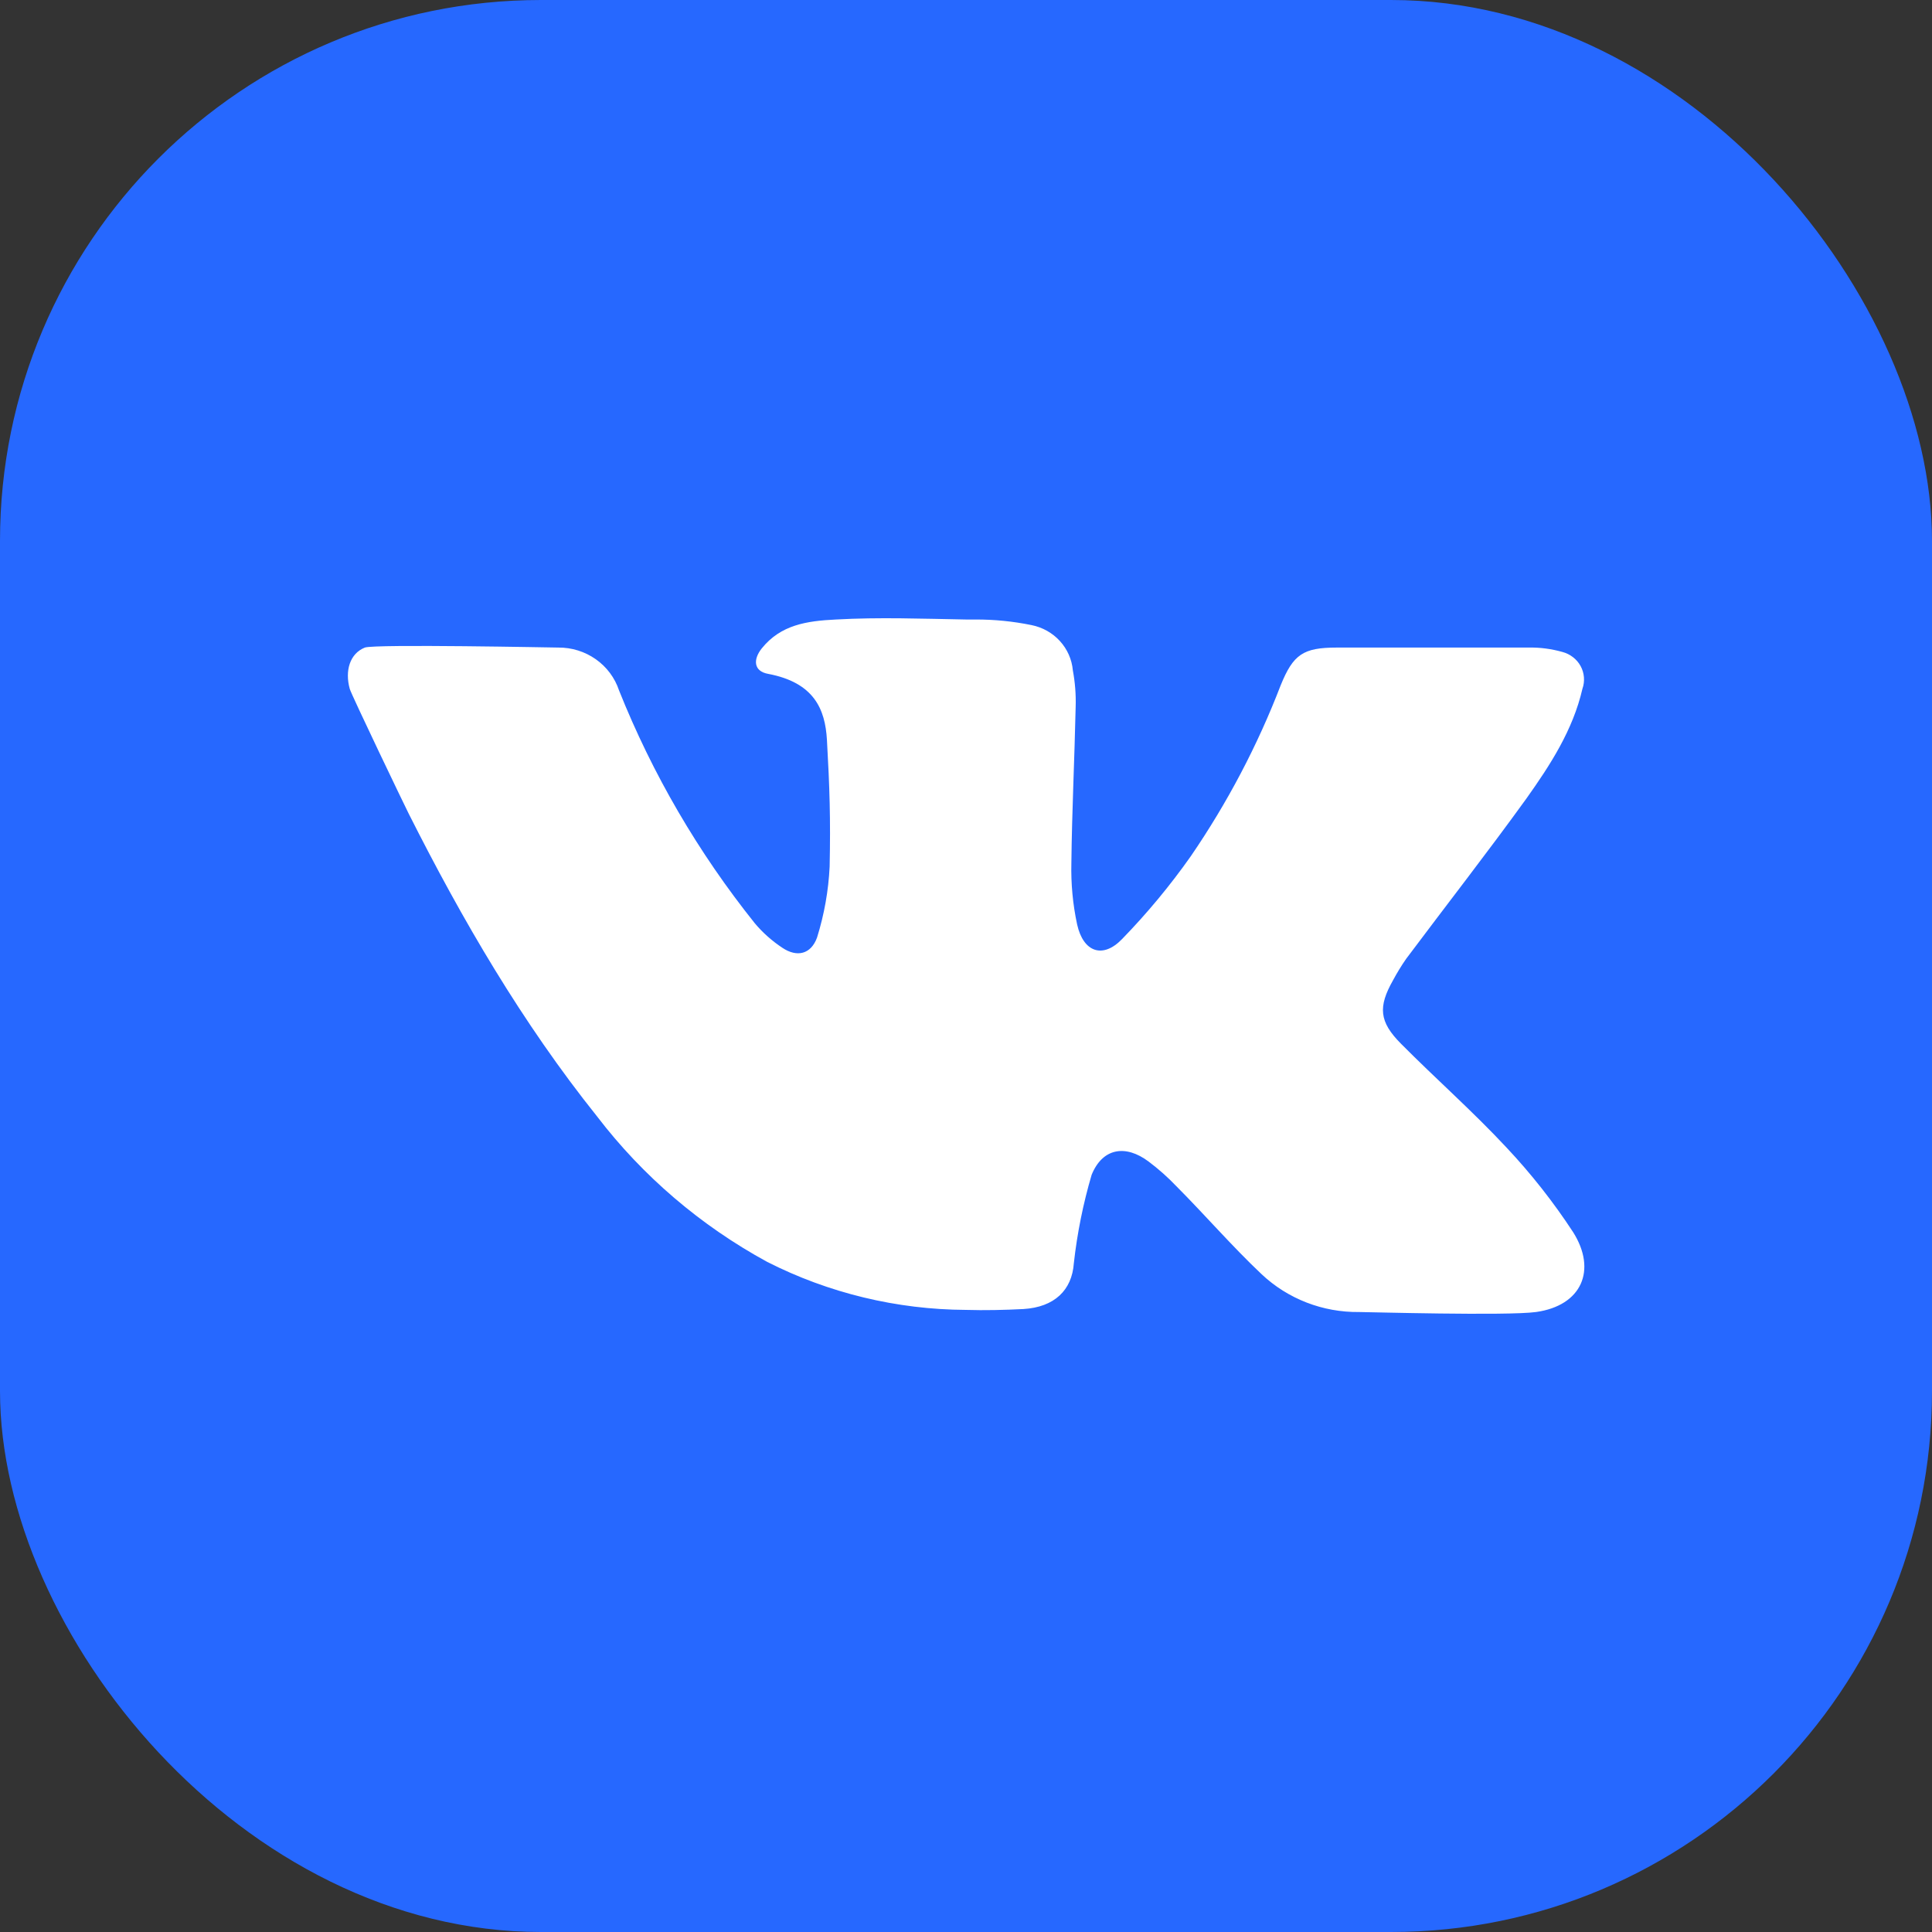
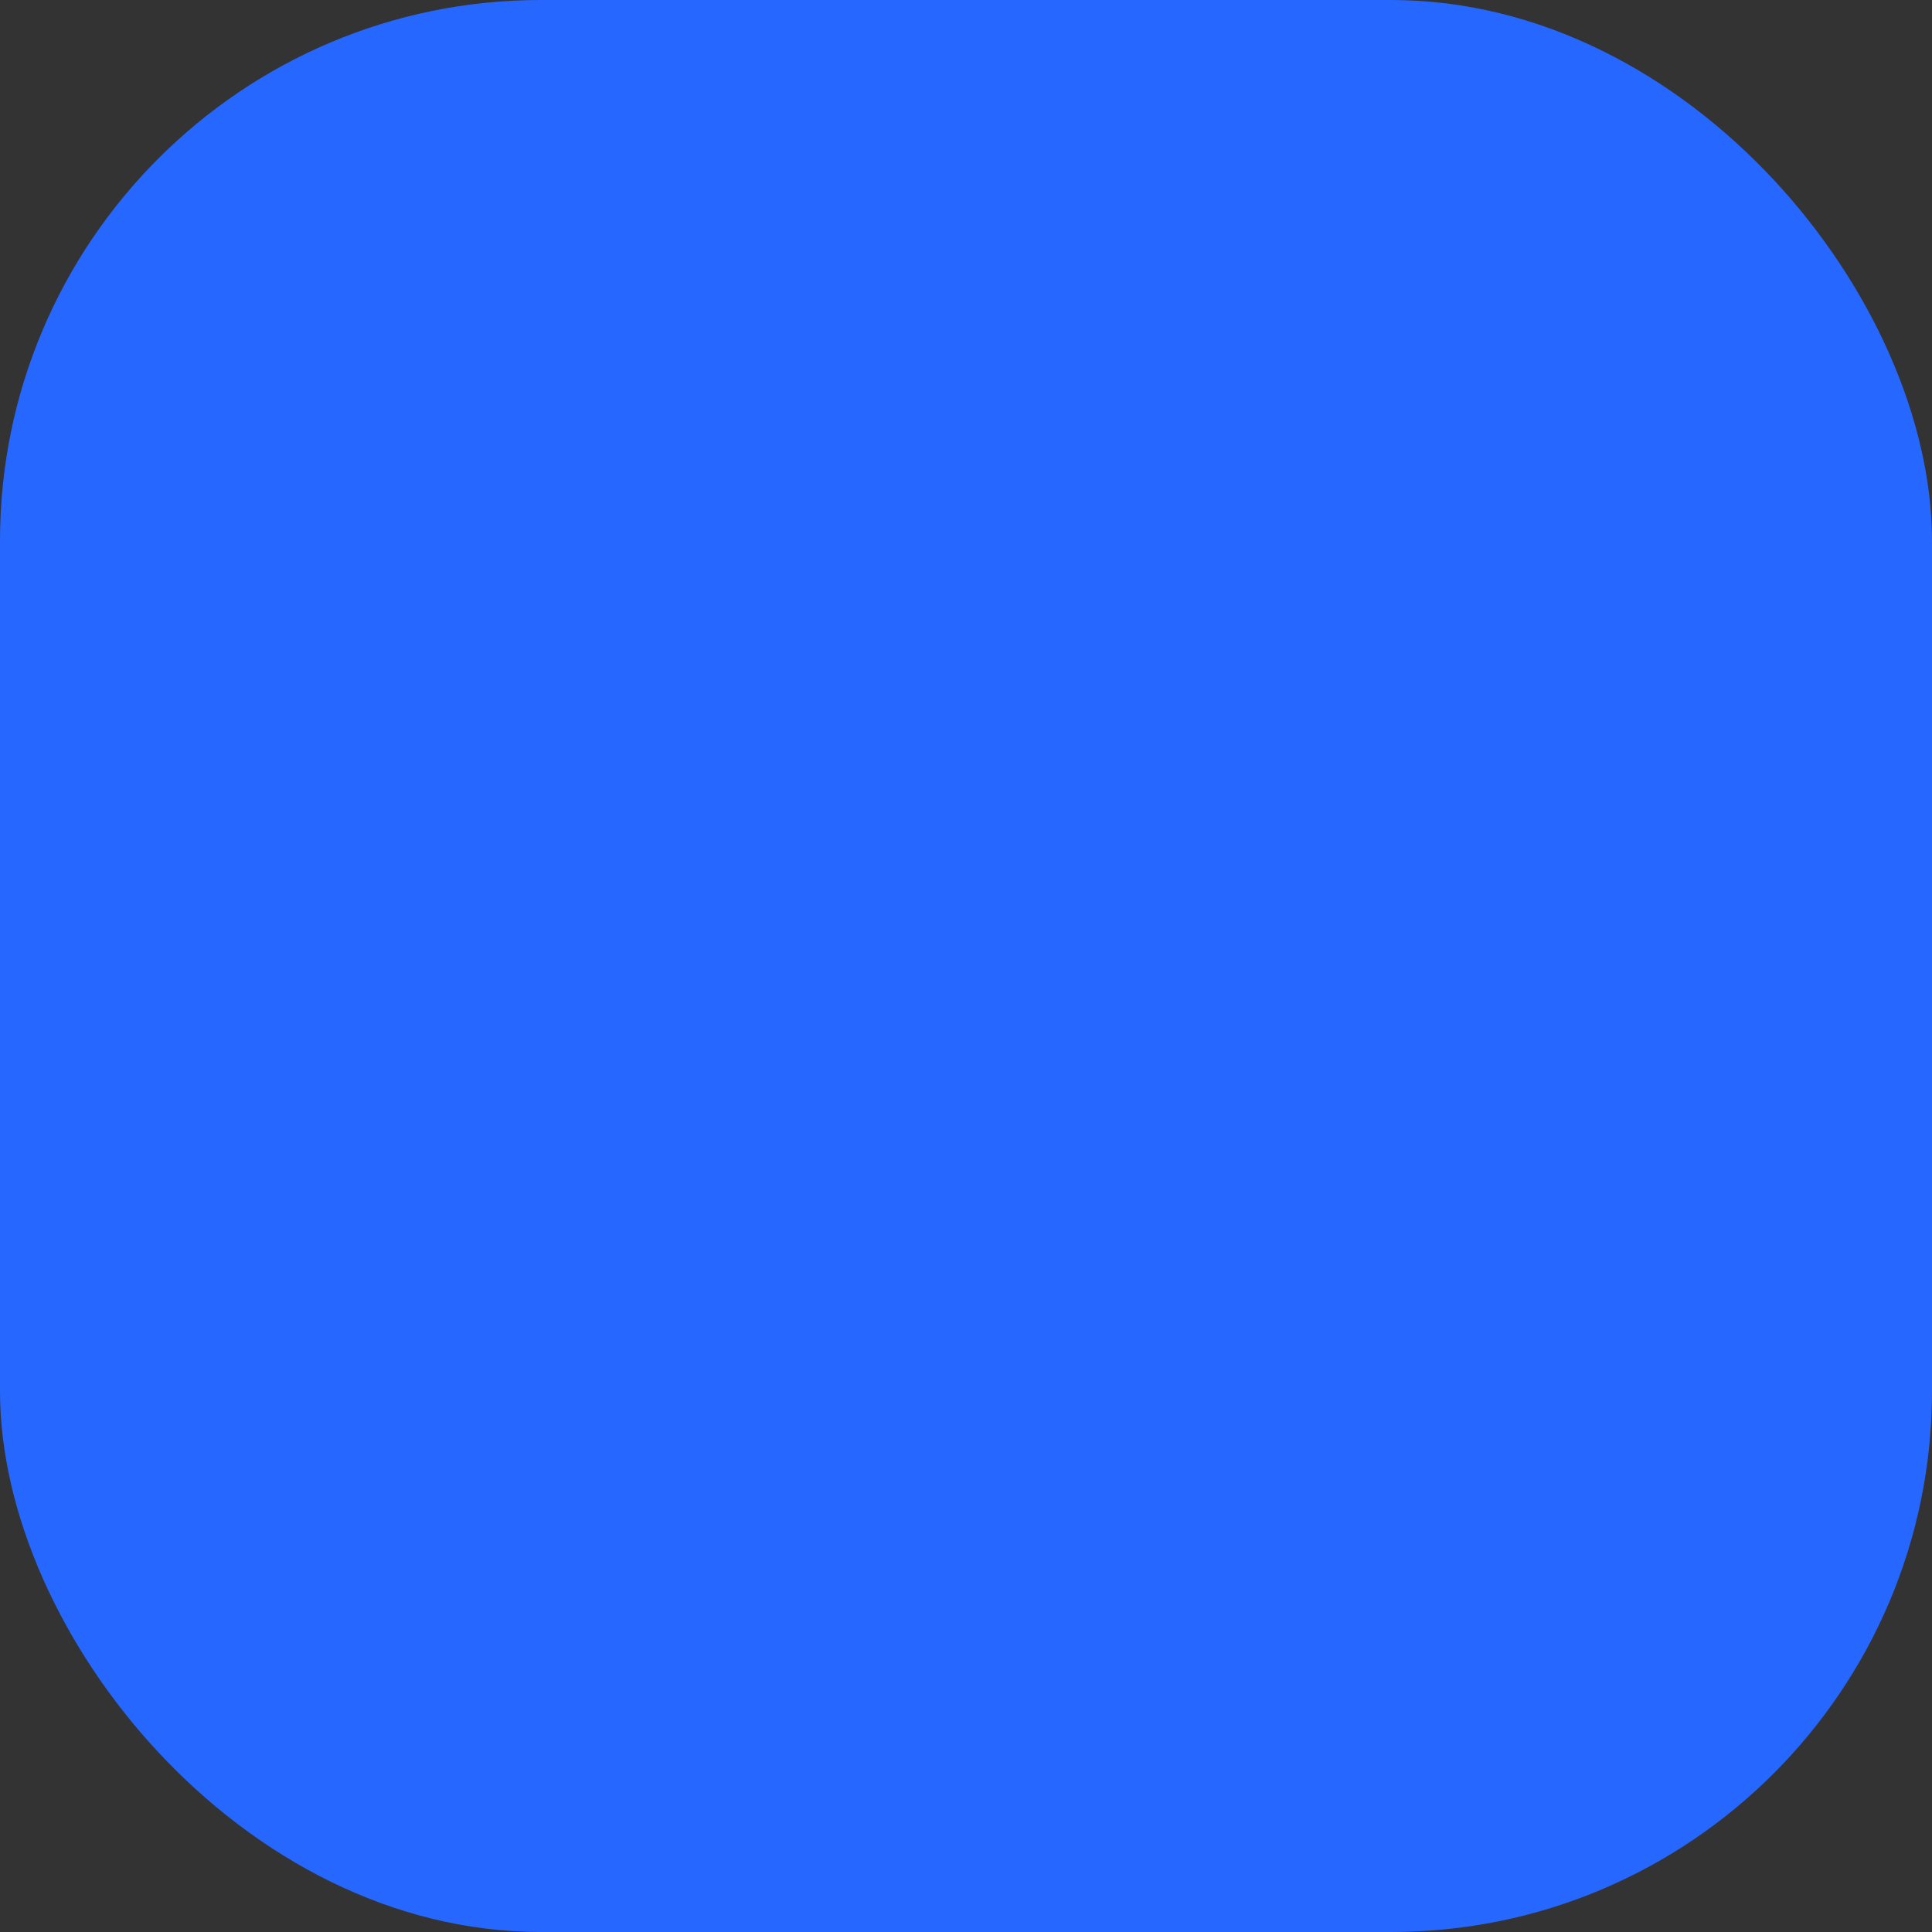
<svg xmlns="http://www.w3.org/2000/svg" width="50" height="50" viewBox="0 0 50 50" fill="none">
  <rect x="0" y="0" width="50" height="50" fill="#333333" stroke="none" />
  <rect width="50" height="50" rx="14" fill="#2668FF" />
-   <path d="M39.752 33.955C39.007 34.057 35.366 33.955 35.177 33.955C34.235 33.967 33.327 33.615 32.649 32.975C31.881 32.25 31.195 31.453 30.444 30.699C30.223 30.467 29.983 30.254 29.726 30.061C29.127 29.611 28.533 29.711 28.251 30.405C28.031 31.153 27.877 31.918 27.791 32.691C27.742 33.391 27.288 33.829 26.485 33.878C25.988 33.903 25.491 33.915 24.999 33.9C23.207 33.891 21.444 33.465 19.854 32.657C18.133 31.719 16.633 30.437 15.453 28.894C13.513 26.469 11.962 23.805 10.578 21.059C10.505 20.919 9.086 17.965 9.051 17.826C8.923 17.362 9.051 16.915 9.443 16.759C9.694 16.665 14.371 16.759 14.449 16.759C14.797 16.756 15.137 16.862 15.419 17.061C15.702 17.26 15.912 17.542 16.02 17.866C16.885 20.032 18.069 22.062 19.534 23.894C19.739 24.138 19.979 24.351 20.246 24.528C20.627 24.784 20.988 24.696 21.145 24.264C21.331 23.667 21.441 23.051 21.471 22.428C21.497 21.193 21.471 20.382 21.401 19.146C21.355 18.355 21.07 17.664 19.877 17.439C19.511 17.373 19.479 17.077 19.714 16.781C20.206 16.169 20.878 16.07 21.631 16.033C22.754 15.97 23.876 16.013 24.999 16.033H25.244C25.732 16.031 26.22 16.08 26.698 16.178C26.981 16.235 27.238 16.379 27.43 16.59C27.622 16.8 27.74 17.066 27.765 17.348C27.823 17.659 27.848 17.976 27.838 18.293C27.809 19.639 27.742 20.988 27.727 22.334C27.714 22.868 27.764 23.402 27.876 23.925C28.036 24.642 28.539 24.821 29.039 24.303C29.688 23.635 30.282 22.919 30.817 22.16C31.764 20.778 32.545 19.293 33.144 17.735C33.469 16.935 33.725 16.759 34.598 16.759H39.56C39.855 16.753 40.149 16.792 40.433 16.872C40.533 16.898 40.627 16.944 40.708 17.007C40.79 17.07 40.857 17.148 40.906 17.238C40.955 17.327 40.984 17.426 40.992 17.527C41 17.628 40.987 17.73 40.953 17.826C40.709 18.89 40.121 19.798 39.499 20.672C38.49 22.069 37.425 23.433 36.392 24.813C36.268 24.991 36.155 25.177 36.052 25.368C35.662 26.057 35.691 26.441 36.256 27.01C37.157 27.918 38.12 28.766 38.99 29.7C39.628 30.379 40.204 31.111 40.712 31.888C41.331 32.867 40.939 33.789 39.752 33.955Z" fill="white" />
</svg>